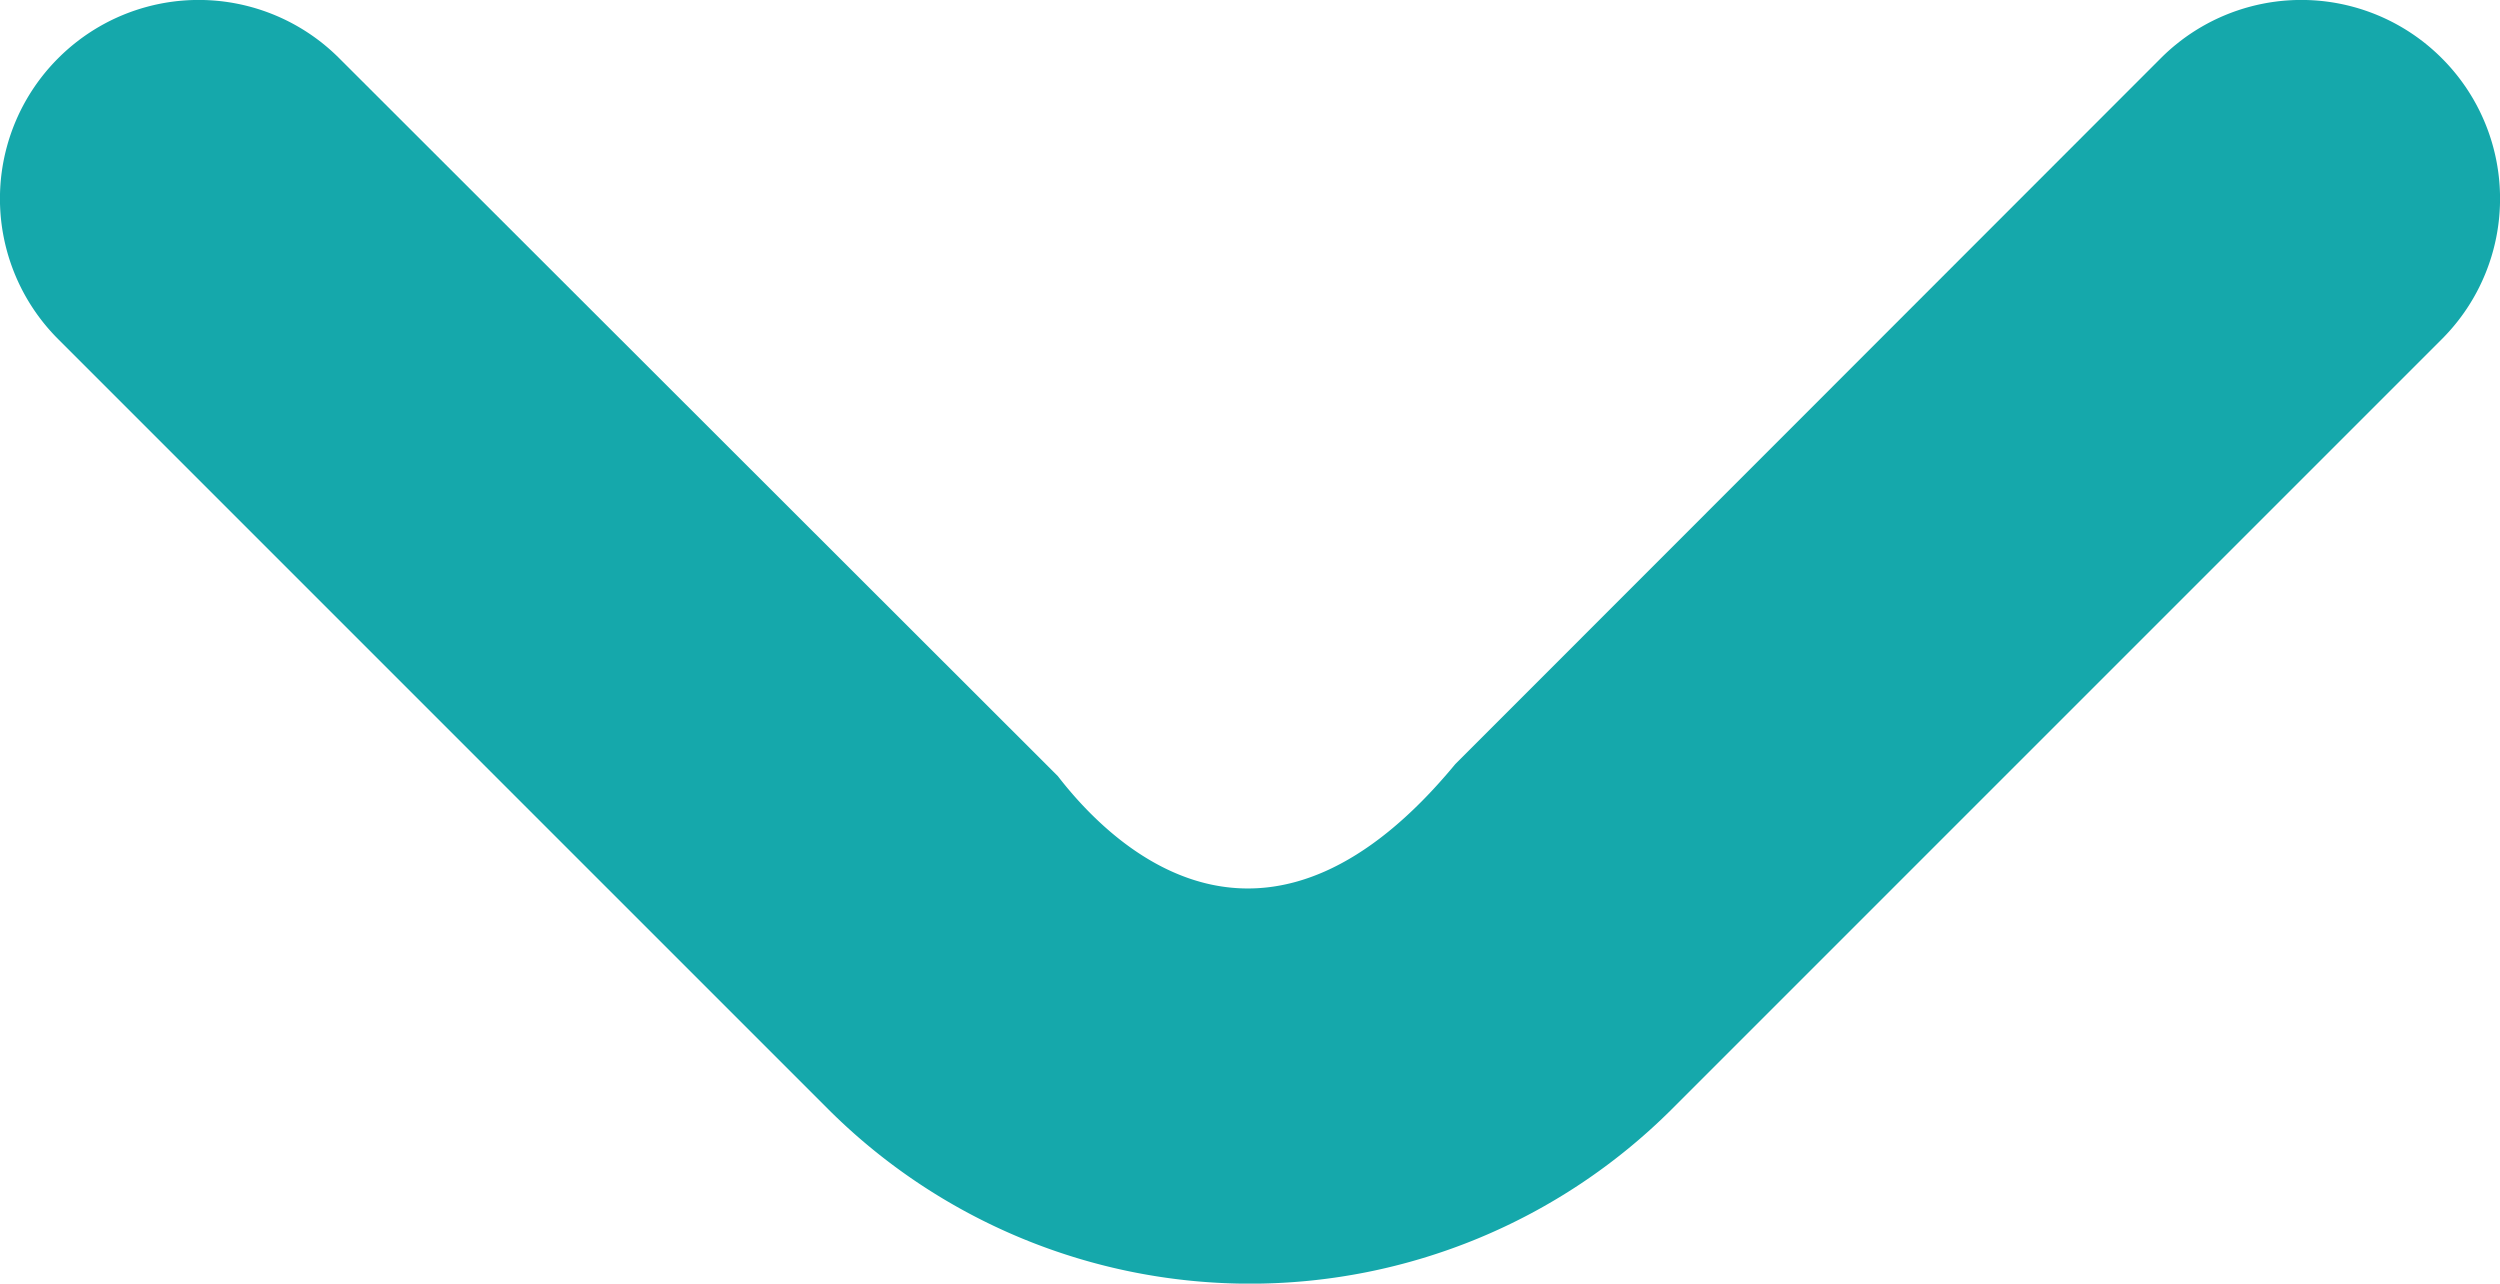
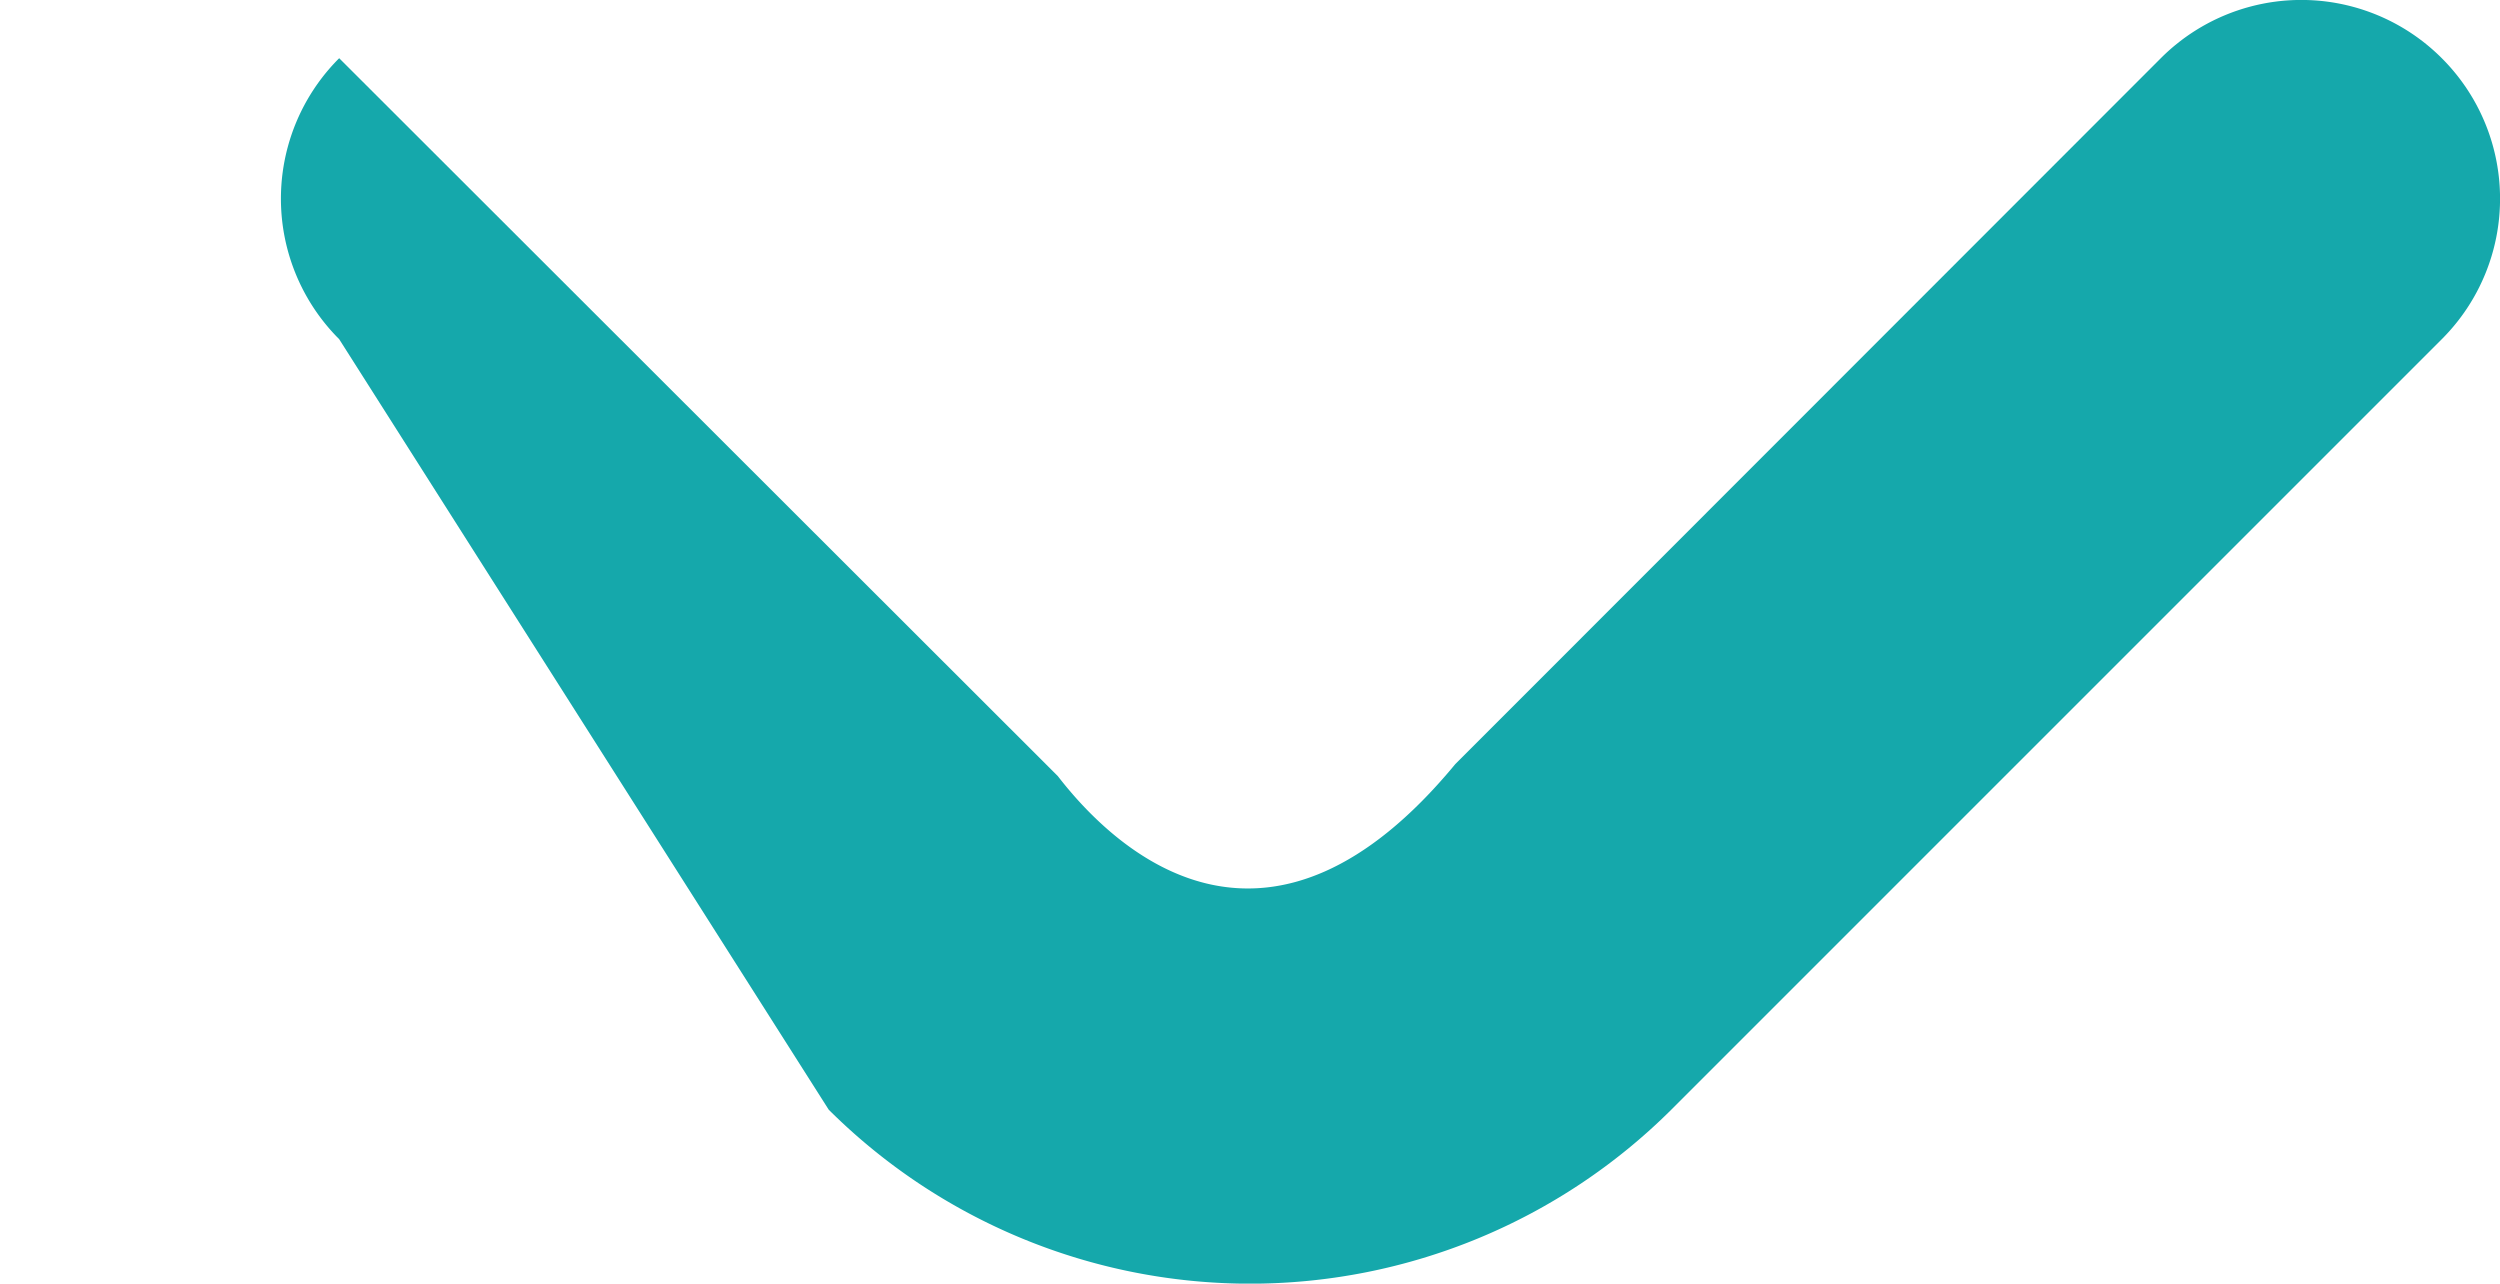
<svg xmlns="http://www.w3.org/2000/svg" width="6.7" height="3.44" viewBox="0 0 6.7 3.44">
  <defs>
    <style>.a{fill:#15A8AB;}</style>
  </defs>
-   <path class="a" d="M.466,4.479,2.531,6.544a.532.532,0,0,0,.753,0h0a.532.532,0,0,0,0-.753L1.392,3.9c-.592-.489-.26-.889-.032-1.065L3.284.909a.532.532,0,0,0,0-.753h0a.532.532,0,0,0-.753,0L.466,2.221a1.6,1.6,0,0,0,0,2.258Z" transform="translate(0 3.44) rotate(-90)" />
+   <path class="a" d="M.466,4.479,2.531,6.544a.532.532,0,0,0,.753,0h0a.532.532,0,0,0,0-.753L1.392,3.9c-.592-.489-.26-.889-.032-1.065L3.284.909h0a.532.532,0,0,0-.753,0L.466,2.221a1.6,1.6,0,0,0,0,2.258Z" transform="translate(0 3.44) rotate(-90)" />
</svg>